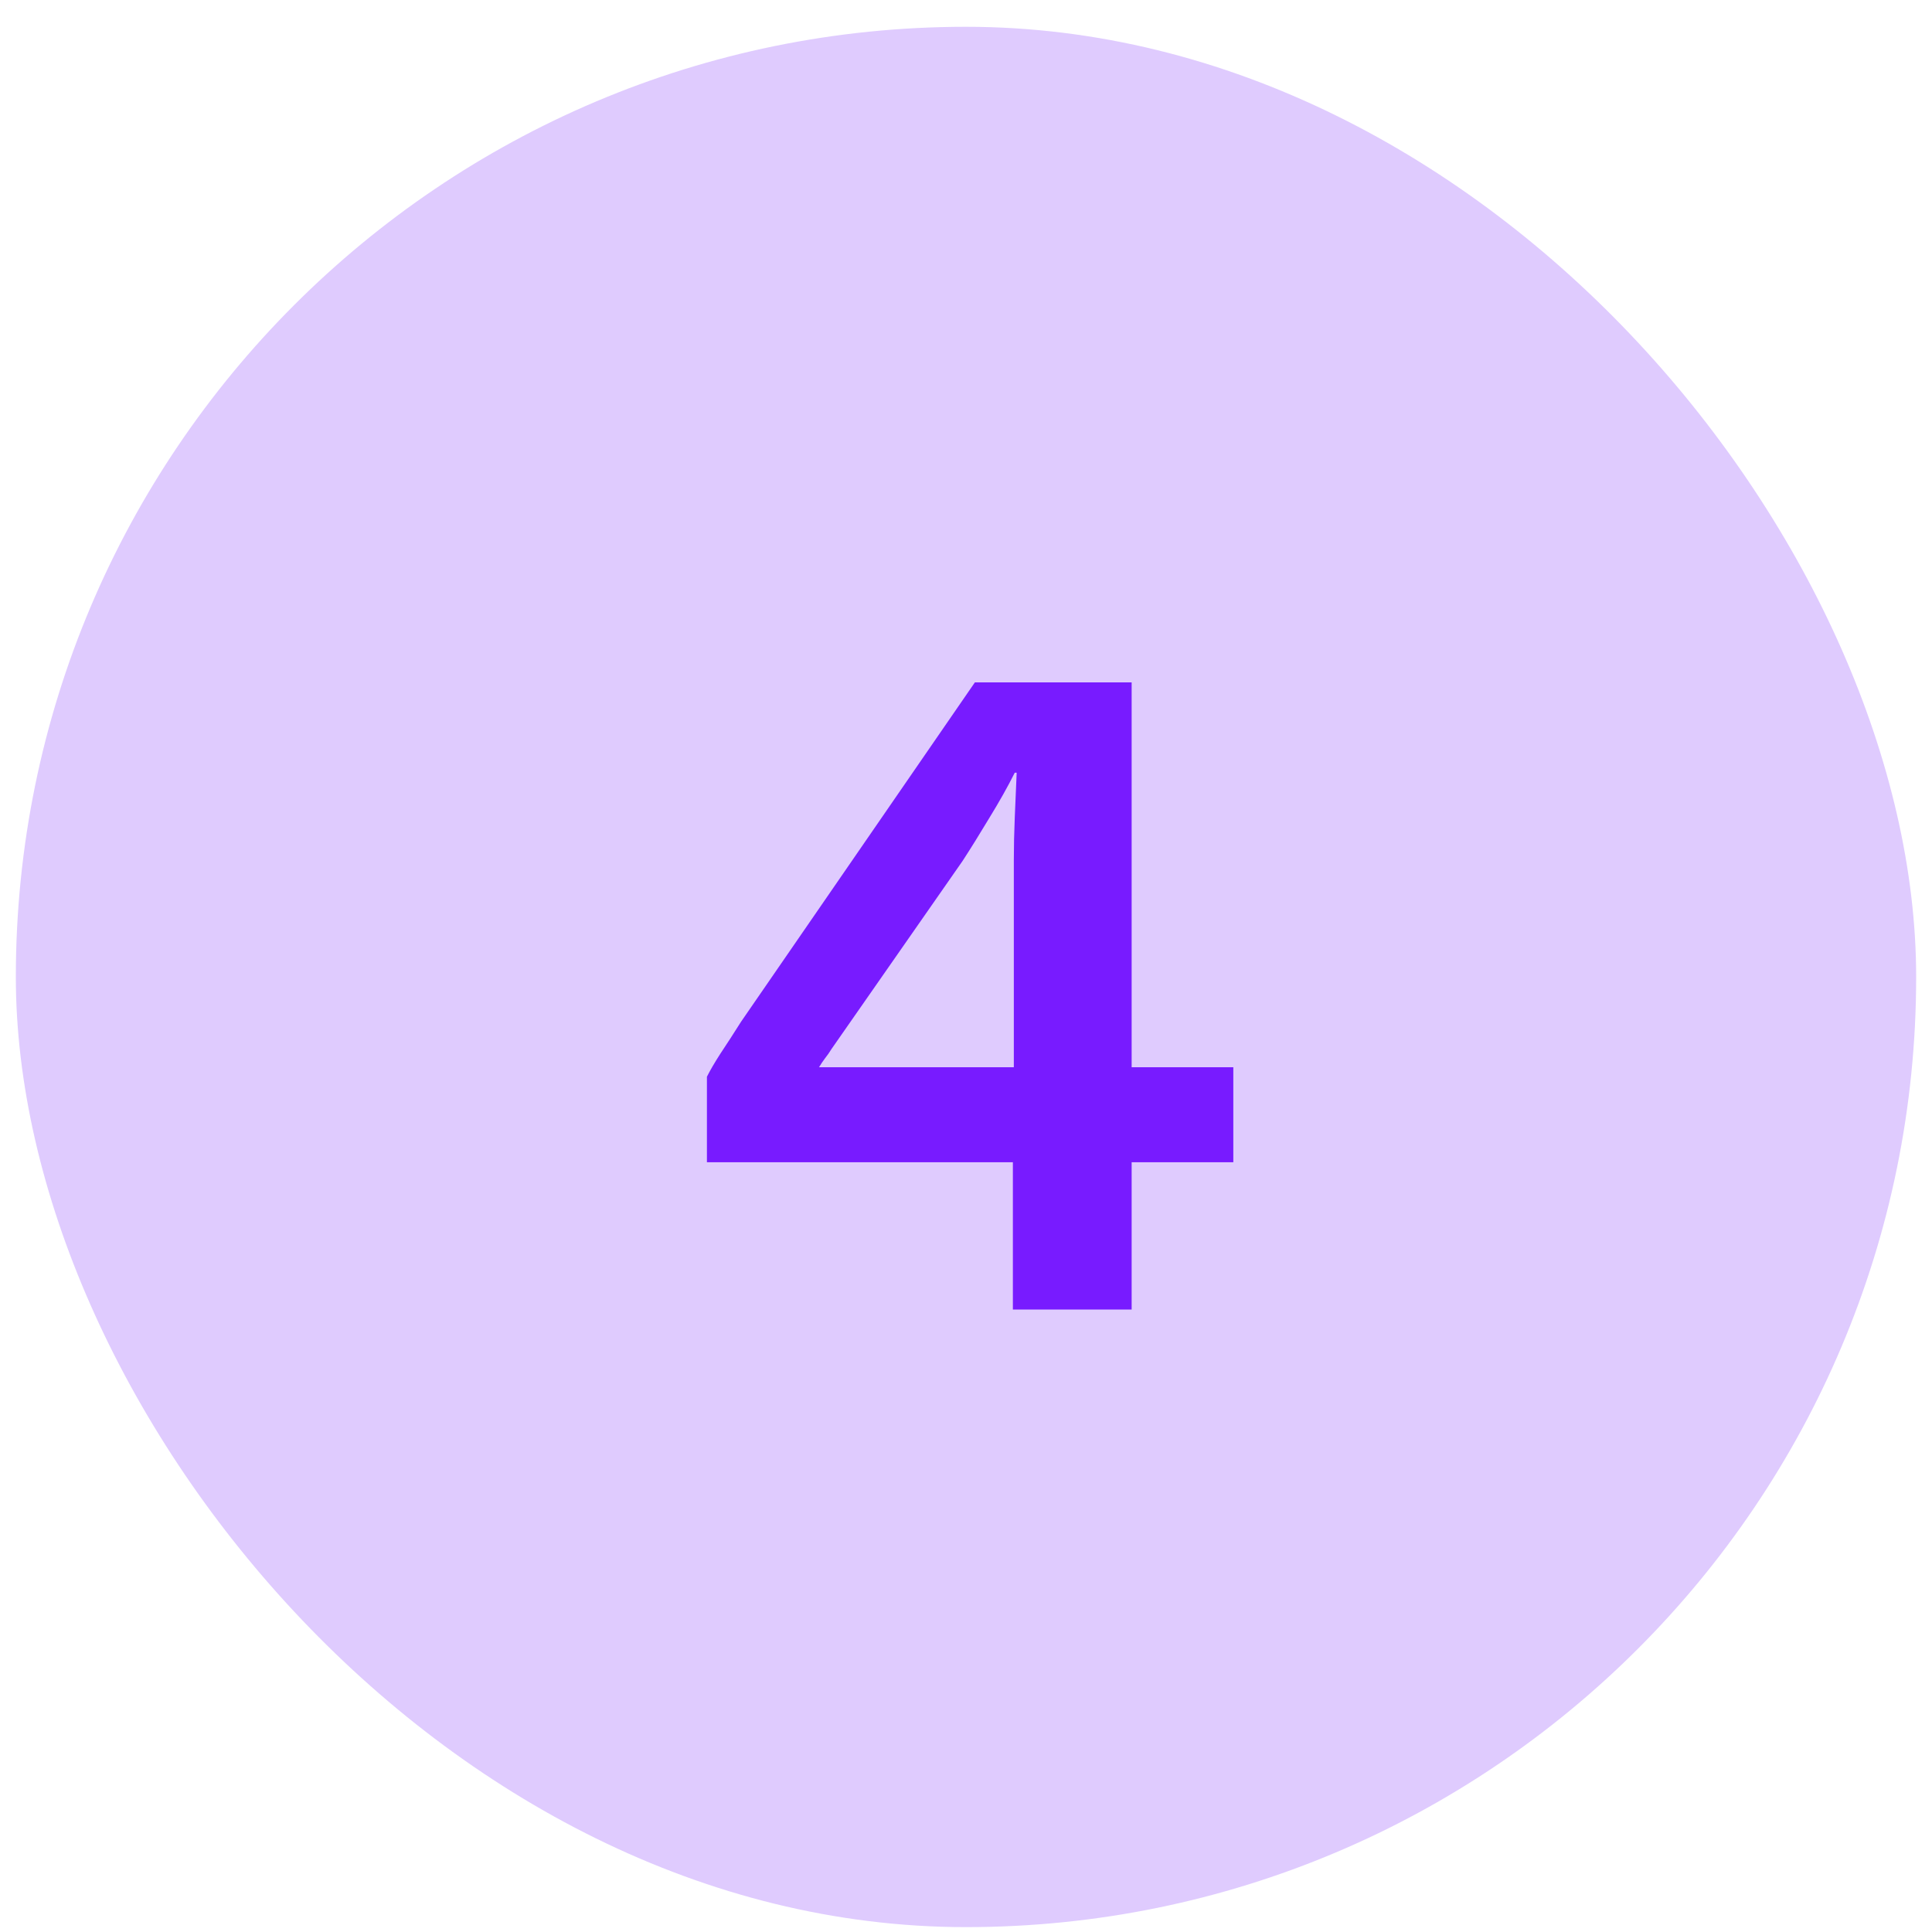
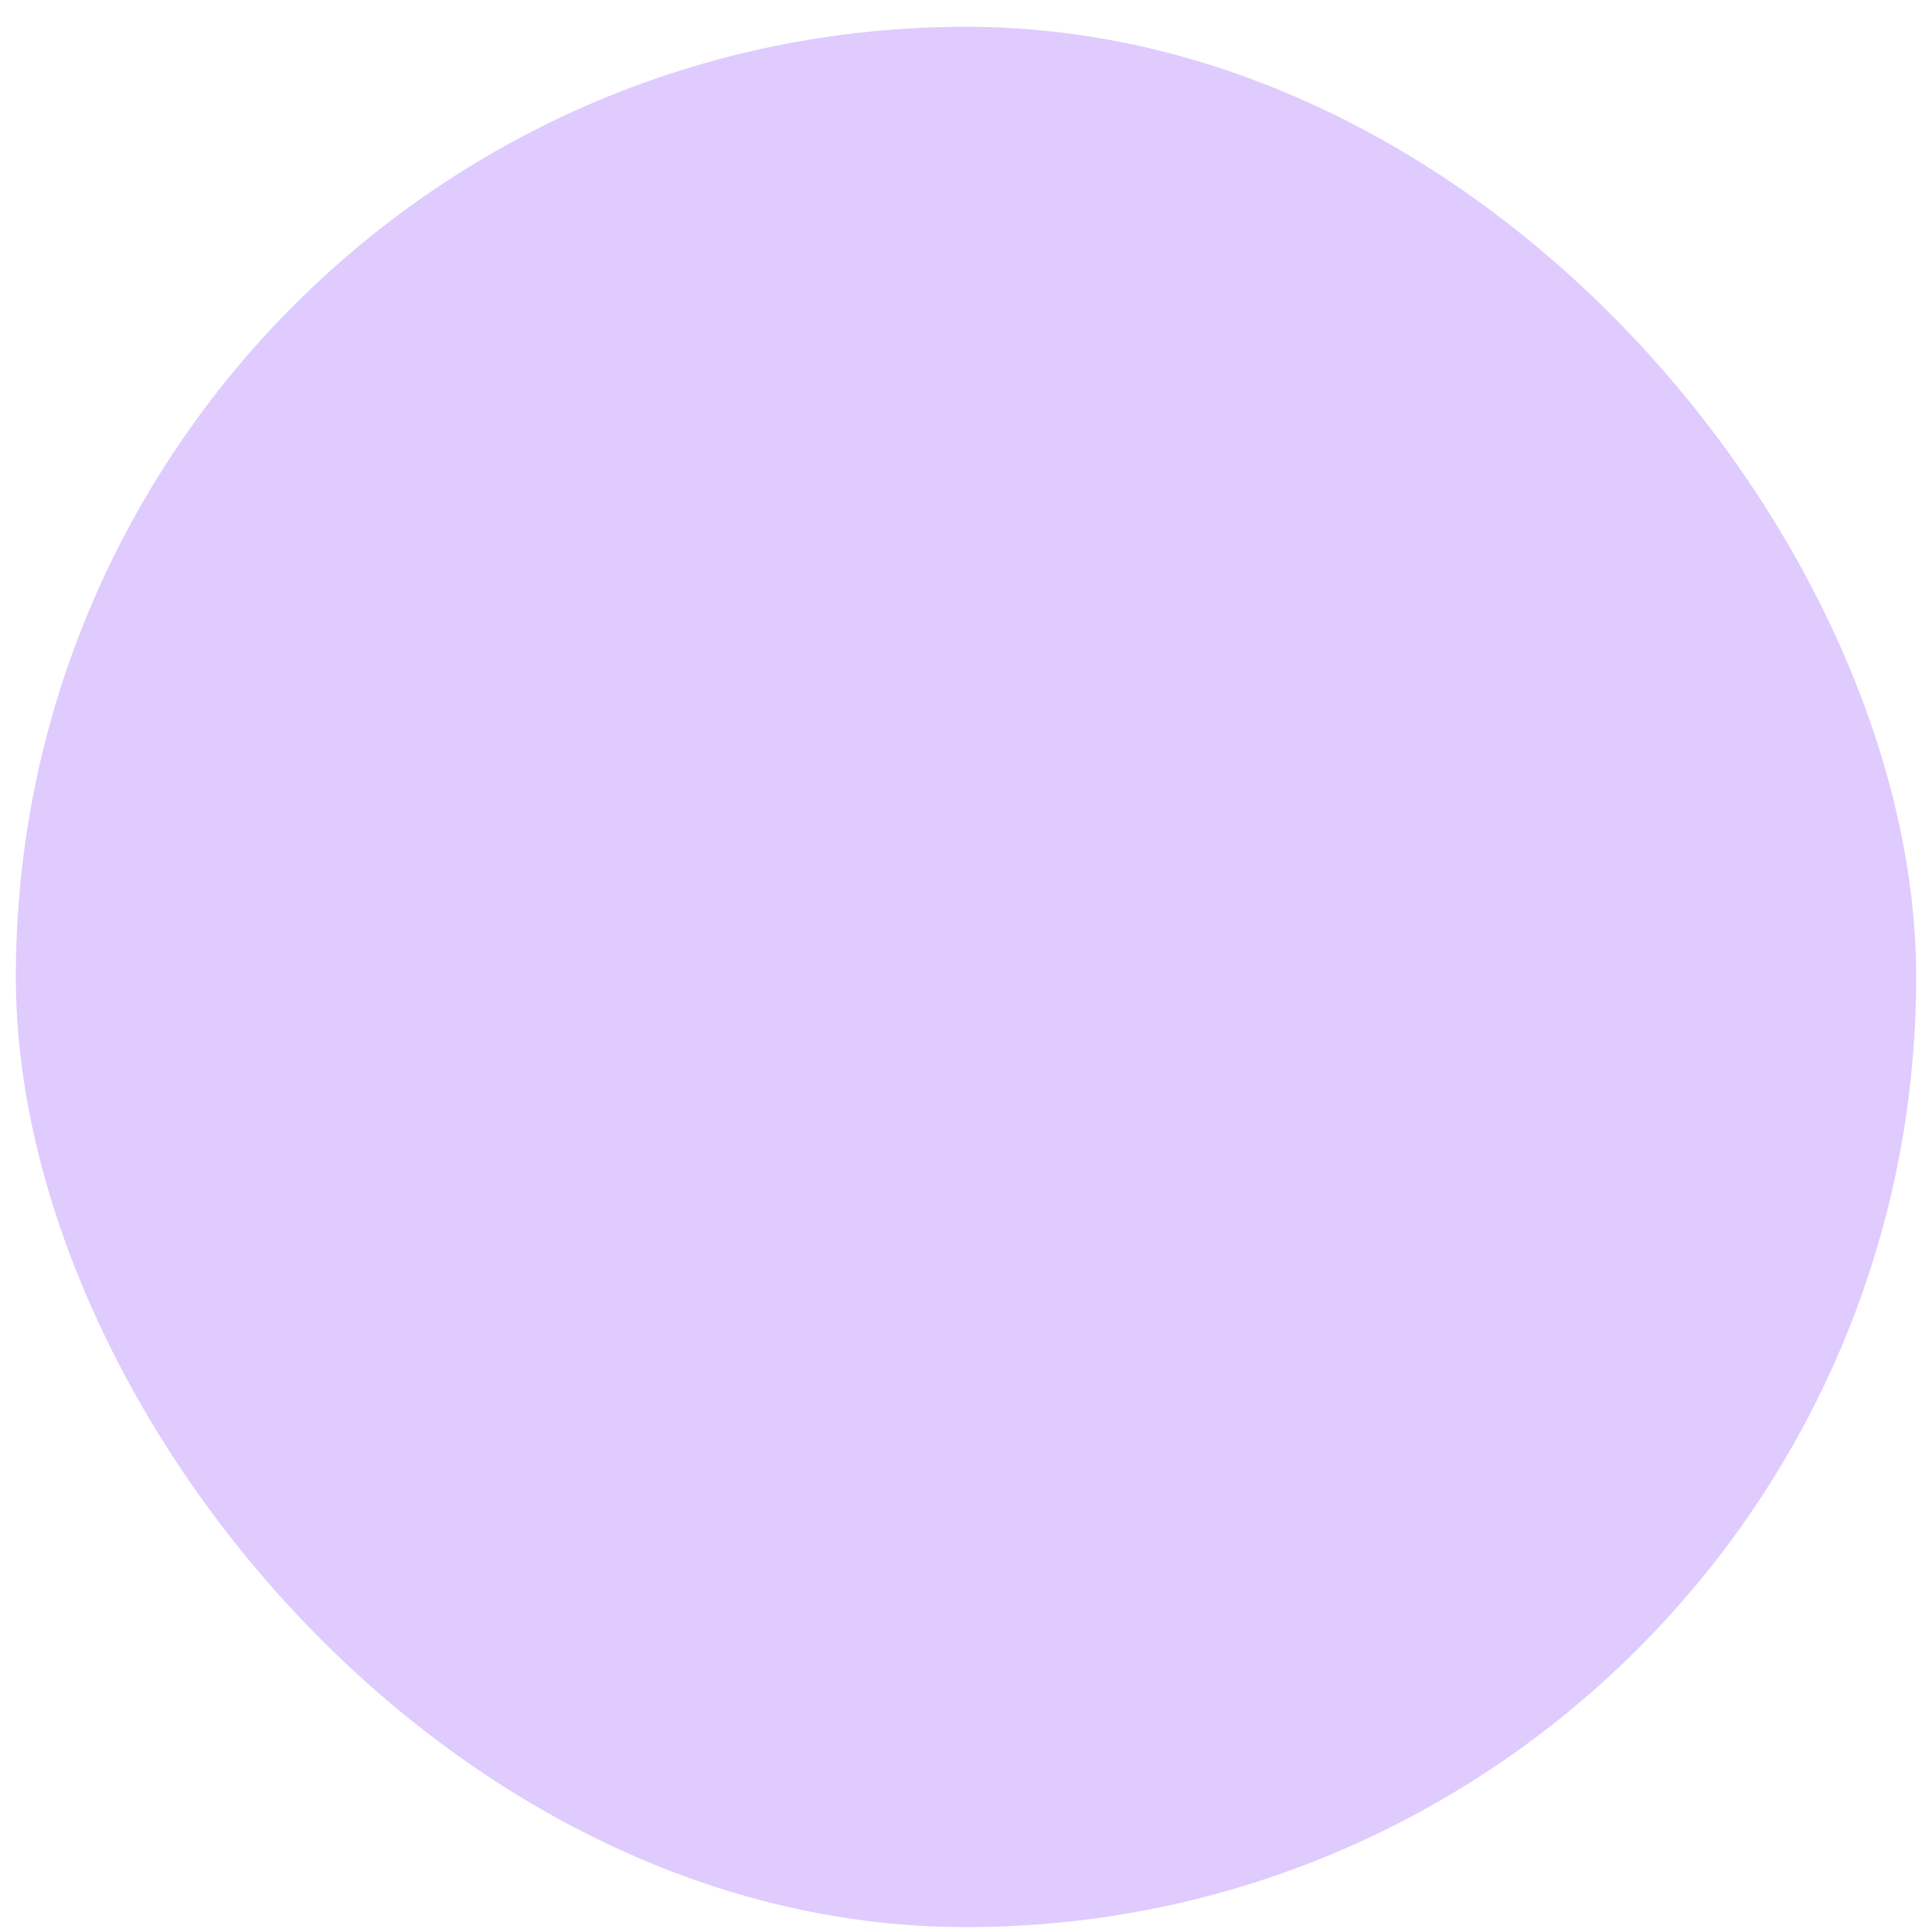
<svg xmlns="http://www.w3.org/2000/svg" width="61" height="61" viewBox="0 0 61 61" fill="none">
  <rect x="0.5" y="0.846" width="60" height="60" rx="30" fill="#DFCBFE" />
-   <path d="M31.98 41.346V36.696H22.32V33.996C22.42 33.796 22.56 33.556 22.74 33.276C22.94 32.976 23.16 32.636 23.4 32.256L30.78 21.546H35.73V33.696H38.94V36.696H35.73V41.346H31.98ZM25.86 33.696H32.01V27.156C32.01 26.736 32.02 26.286 32.04 25.806C32.06 25.326 32.08 24.856 32.1 24.396H32.04C31.82 24.836 31.55 25.316 31.23 25.836C30.93 26.336 30.65 26.786 30.39 27.186L26.25 33.126C26.19 33.226 26.12 33.326 26.04 33.426C25.98 33.506 25.92 33.596 25.86 33.696Z" fill="#781BFF" />
</svg>